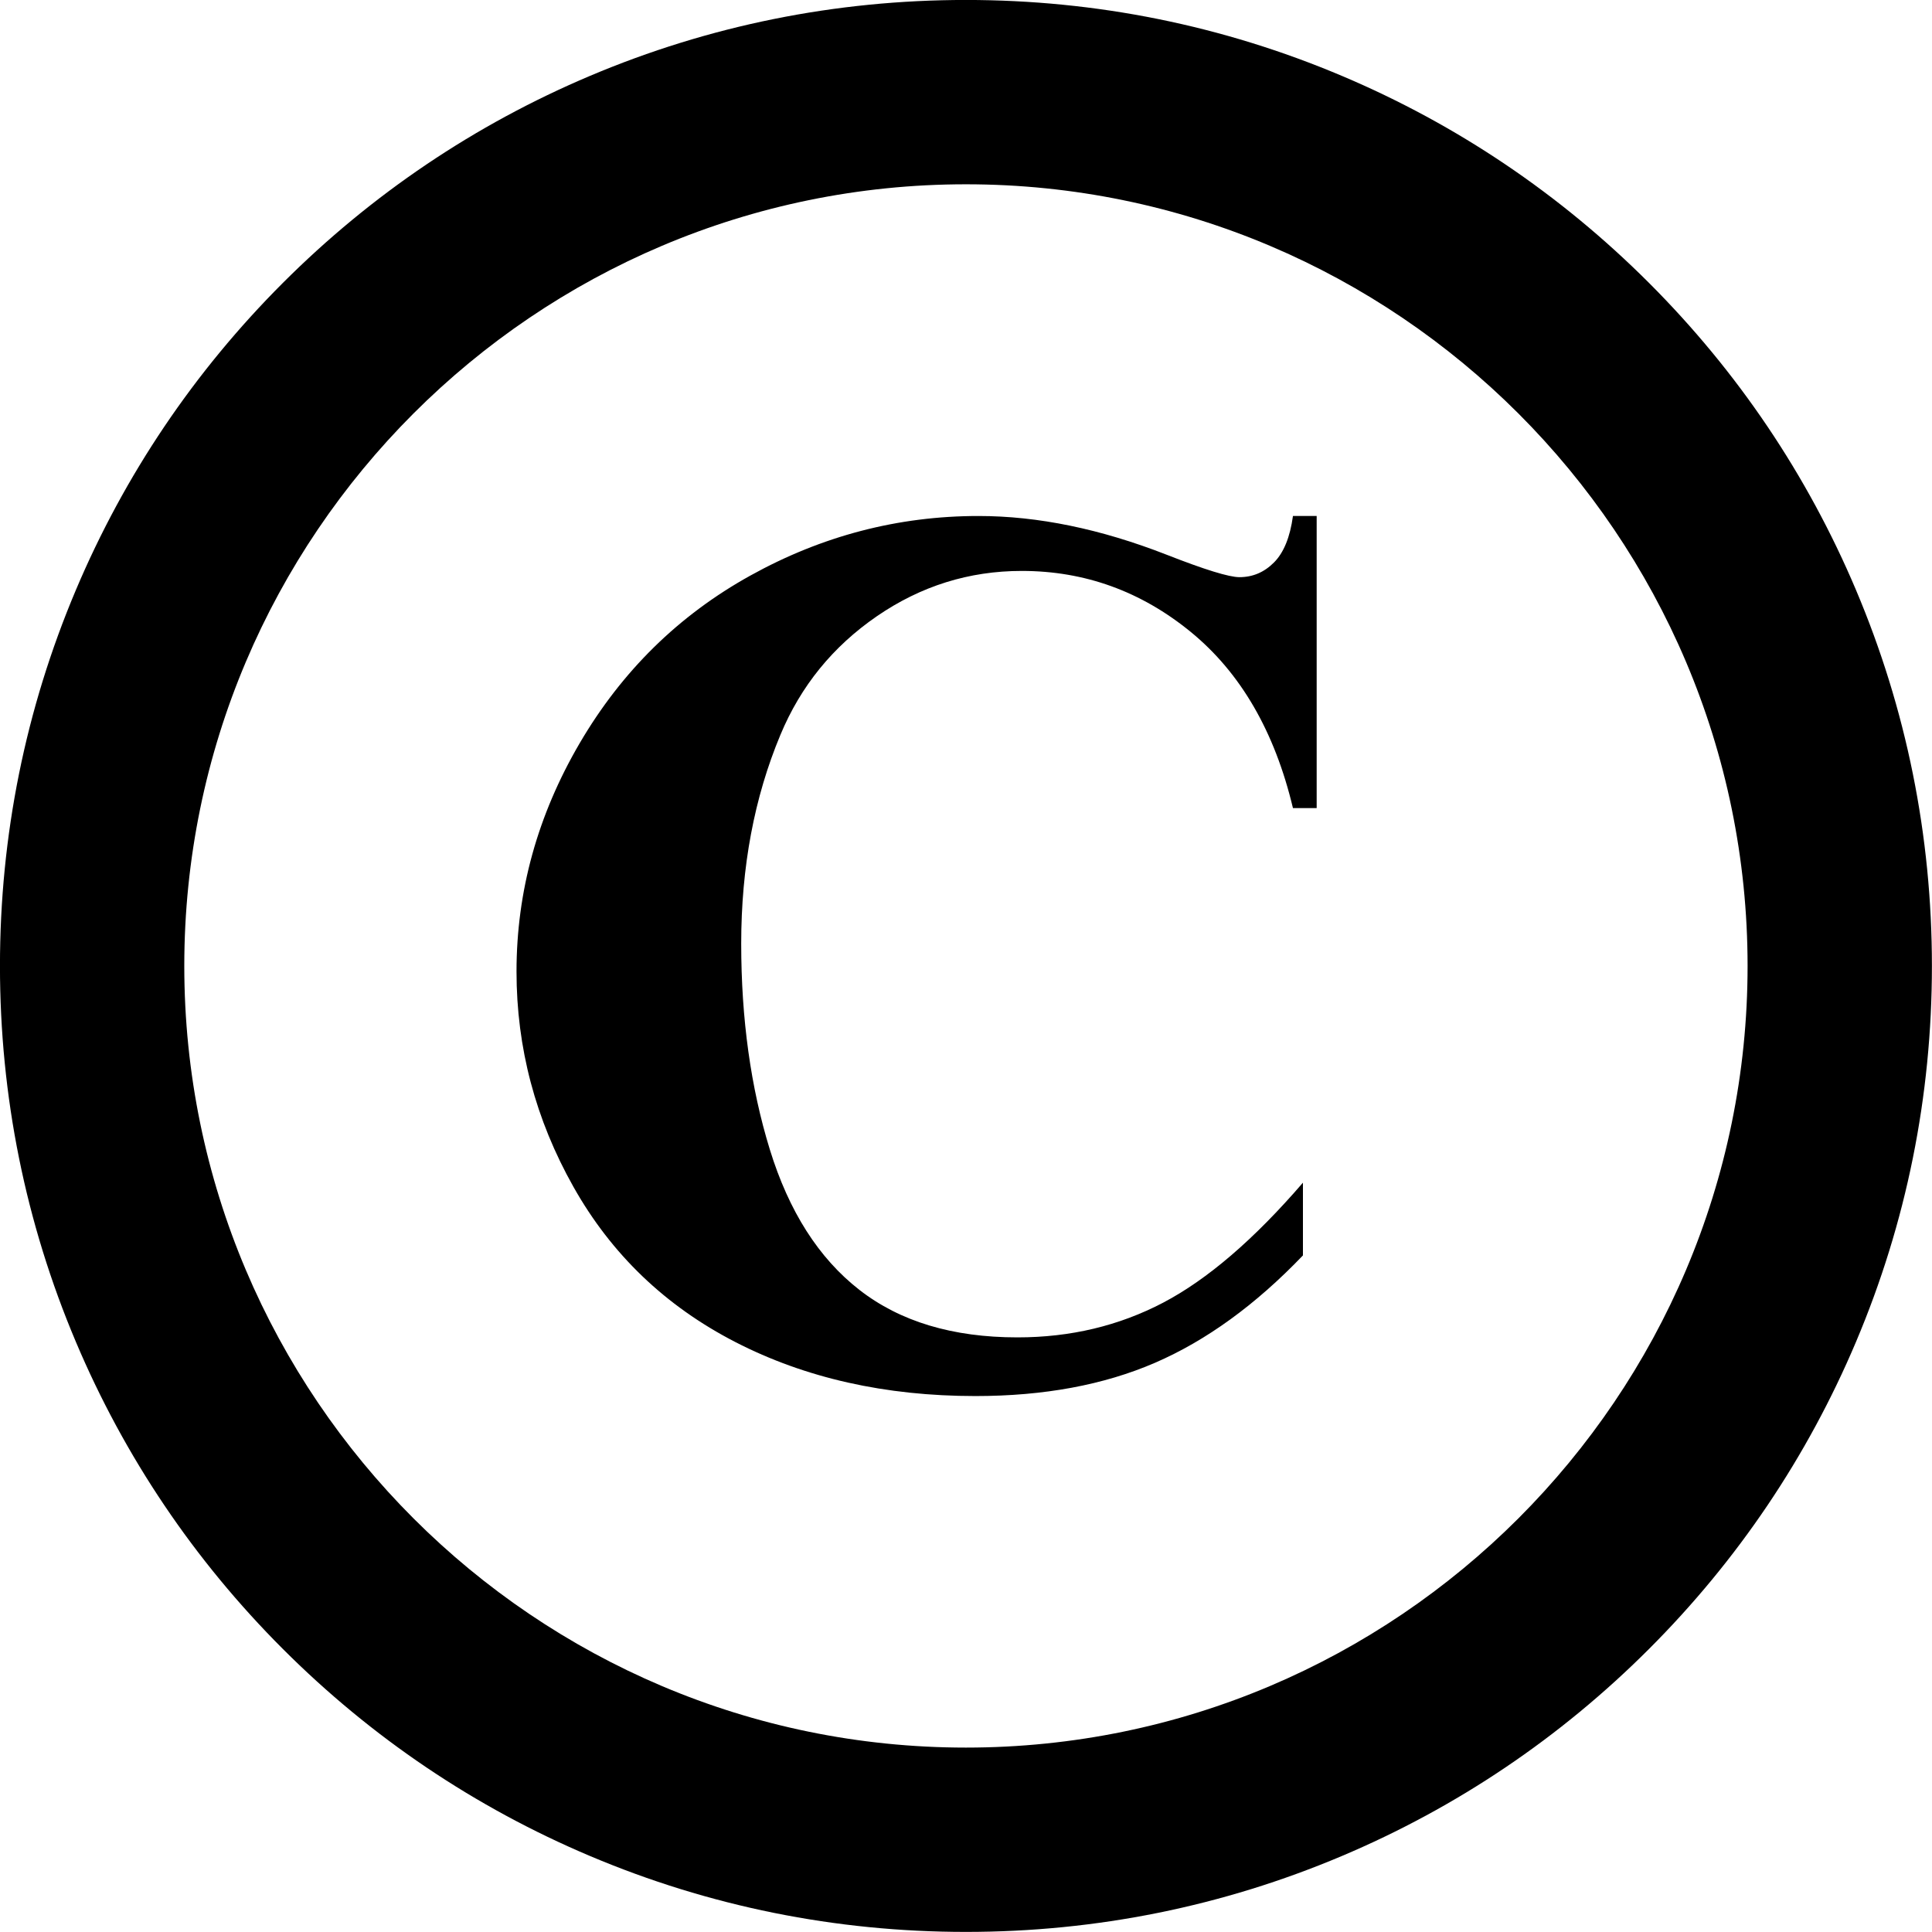
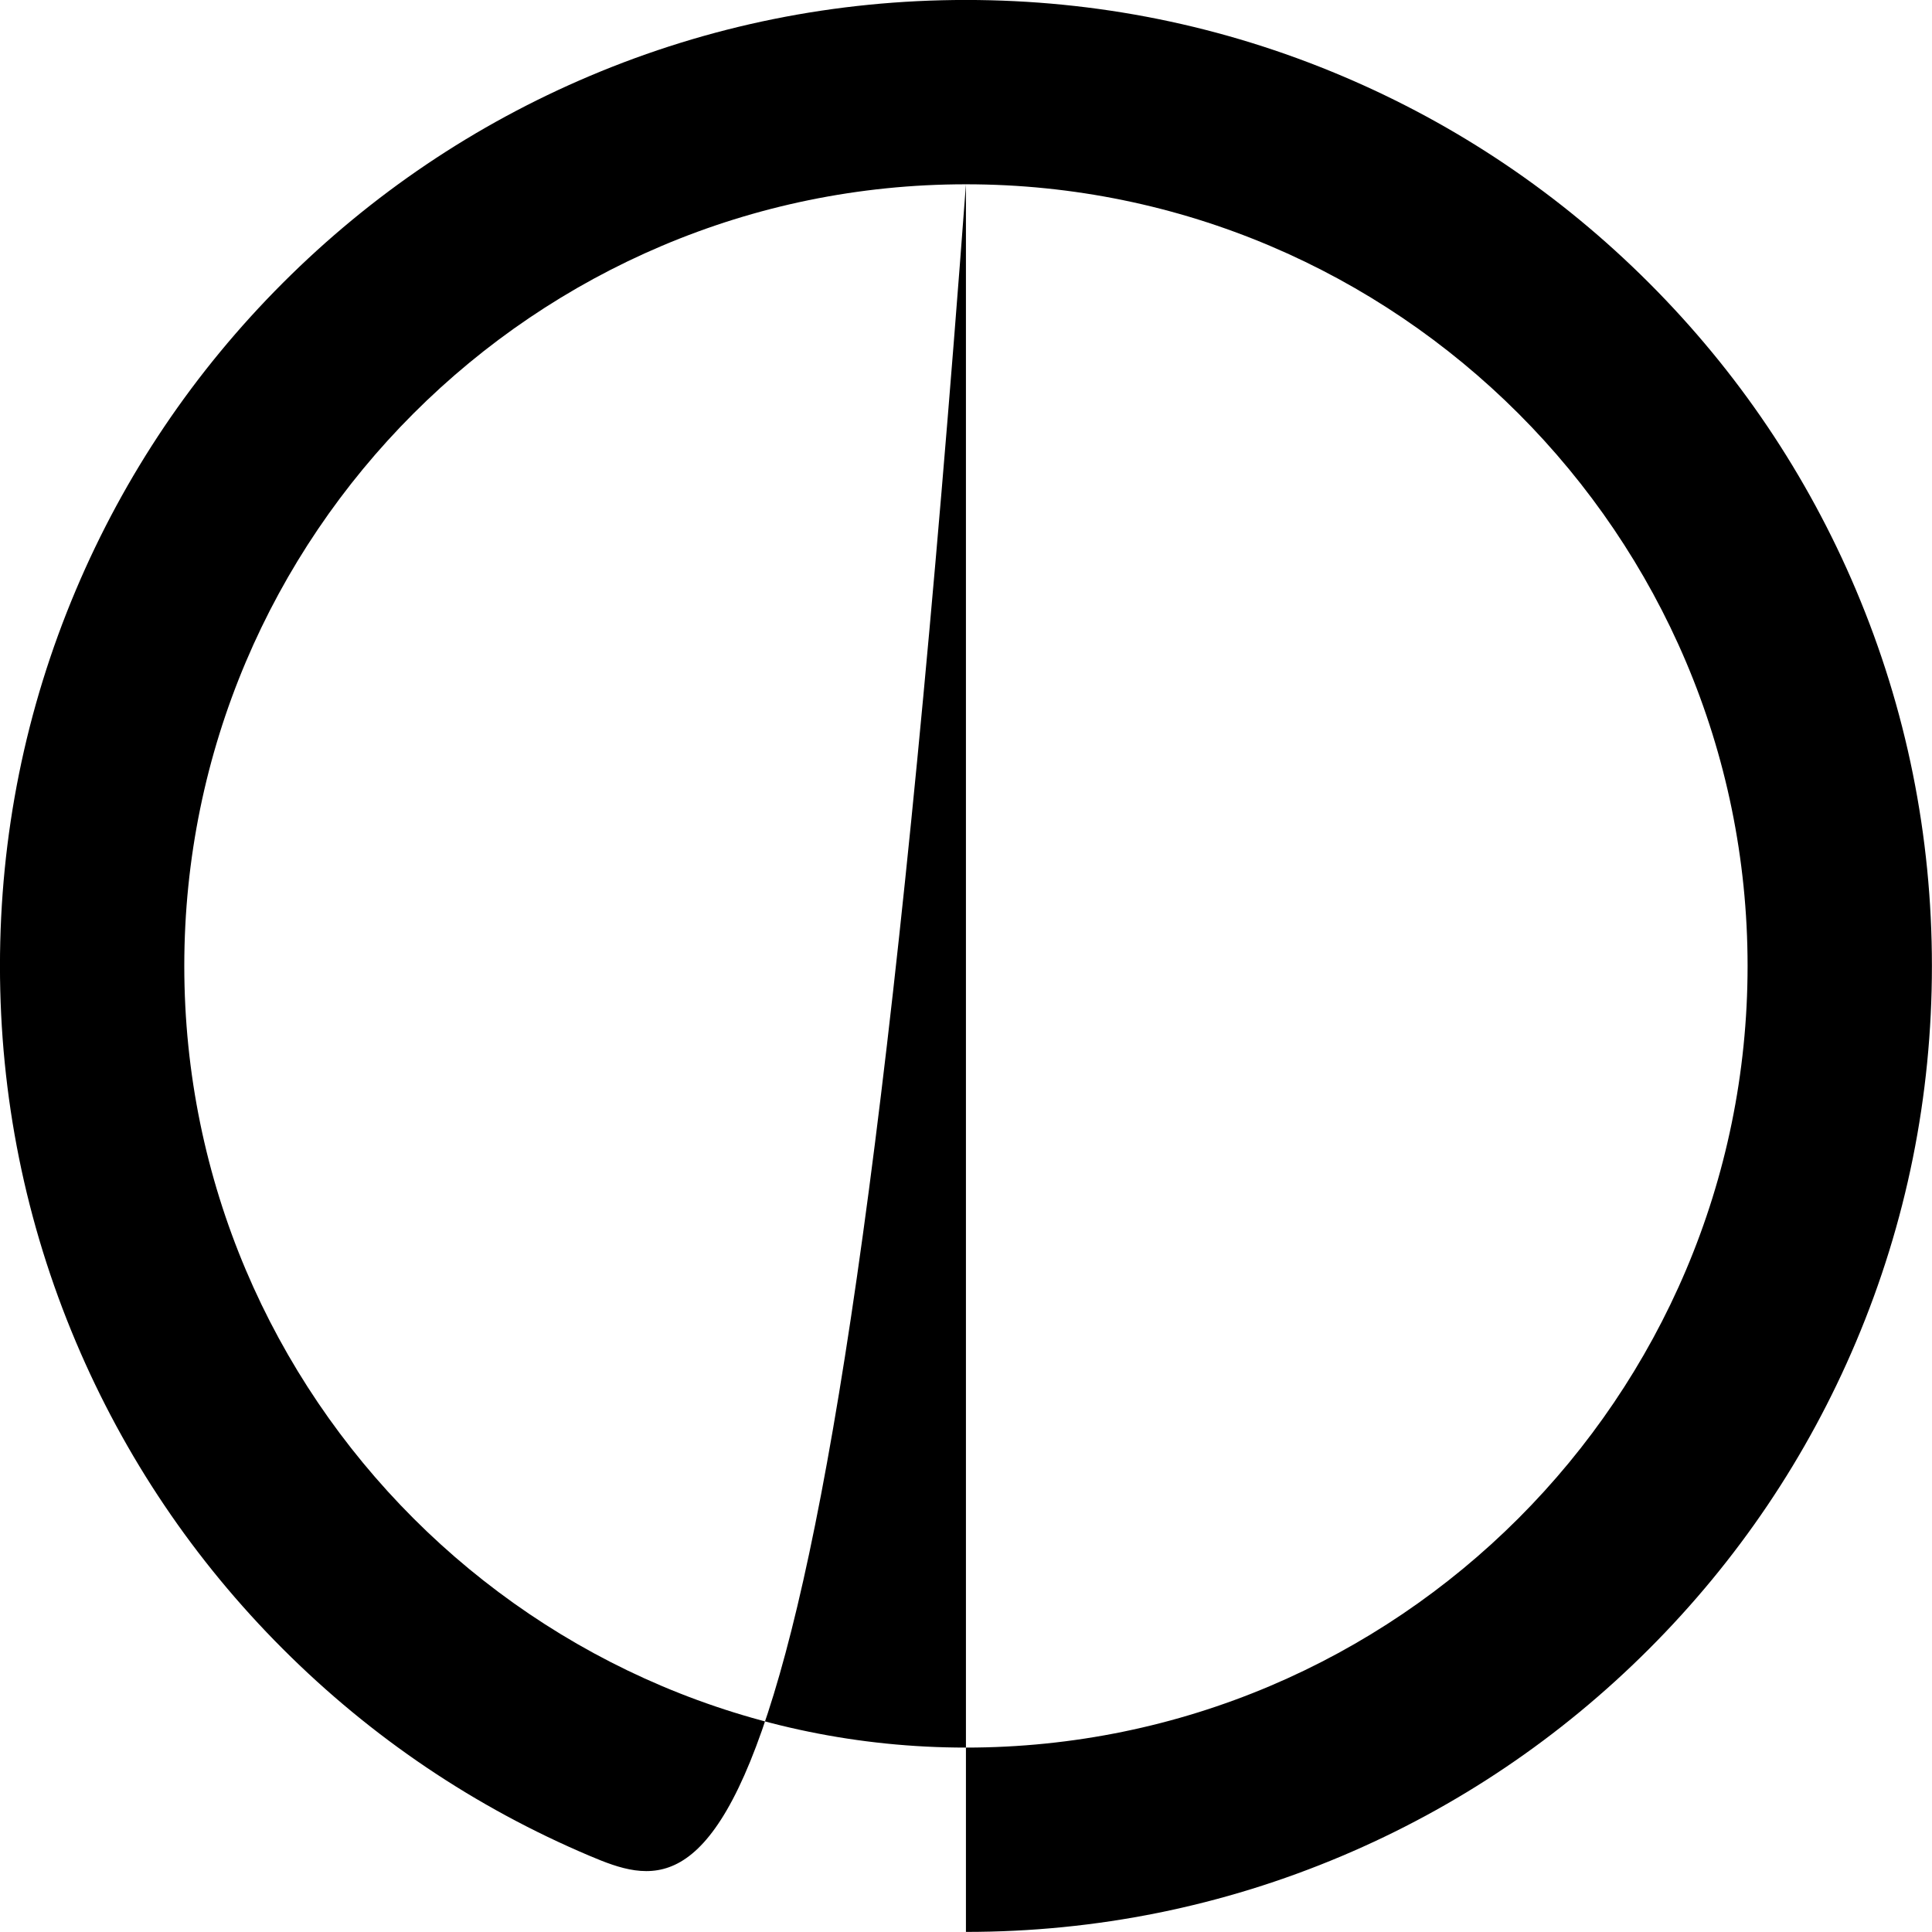
<svg xmlns="http://www.w3.org/2000/svg" height="1547.7" preserveAspectRatio="xMidYMid meet" version="1.0" viewBox="226.2 226.2 1547.7 1547.7" width="1547.7" zoomAndPan="magnify">
  <g id="change1_1">
-     <path d="M 1280.969 639.559 L 1280.969 873.559 L 1261.969 873.559 C 1247.352 812.238 1220.109 765.238 1180.25 732.559 C 1140.379 699.91 1095.211 683.559 1044.711 683.559 C 1002.52 683.559 963.816 695.672 928.598 719.891 C 893.379 744.109 867.645 775.781 851.363 814.922 C 830.426 865.02 819.973 920.738 819.973 982.109 C 819.973 1042.488 827.613 1097.461 842.895 1147.051 C 858.176 1196.641 882.082 1234.129 914.645 1259.5 C 947.207 1284.879 989.395 1297.559 1041.238 1297.559 C 1083.75 1297.559 1122.711 1288.281 1158.102 1269.691 C 1193.469 1251.109 1230.77 1219.102 1269.969 1173.629 L 1269.969 1231.891 C 1232.07 1271.461 1192.57 1300.109 1151.5 1317.891 C 1110.43 1335.672 1062.461 1344.559 1007.602 1344.559 C 935.426 1344.559 871.332 1330.141 815.301 1301.309 C 759.27 1272.469 716.035 1231.051 685.613 1177.02 C 655.176 1122.988 639.973 1065.488 639.973 1004.488 C 639.973 940.211 656.848 879.219 690.598 821.531 C 724.348 763.859 769.895 719.109 827.27 687.301 C 884.629 655.488 945.566 639.559 1010.078 639.559 C 1057.629 639.559 1107.852 649.91 1160.719 670.559 C 1191.32 682.559 1210.77 688.559 1219.078 688.559 C 1229.711 688.559 1238.941 684.66 1246.75 676.809 C 1254.57 668.988 1259.648 656.559 1261.969 639.559 L 1280.969 639.559" fill="inherit" />
-     <path d="M 1000 373.832 C 654.73 373.832 373.828 654.73 373.828 1000 C 373.828 1345.27 654.73 1626.172 1000 1626.172 C 1345.27 1626.172 1626.168 1345.27 1626.168 1000 C 1626.168 654.73 1345.27 373.832 1000 373.832 Z M 1000 1773.828 C 895.566 1773.828 794.219 1753.359 698.77 1712.988 C 606.613 1674.012 523.863 1618.219 452.82 1547.18 C 381.777 1476.141 325.992 1393.391 287.016 1301.23 C 246.645 1205.781 226.172 1104.43 226.172 1000 C 226.172 895.566 246.645 794.219 287.016 698.77 C 325.992 606.617 381.777 523.867 452.82 452.816 C 523.863 381.777 606.613 325.992 698.77 287.012 C 794.219 246.637 895.566 226.168 1000 226.168 C 1104.434 226.168 1205.781 246.637 1301.23 287.012 C 1393.395 325.992 1476.145 381.777 1547.184 452.816 C 1618.223 523.867 1674.008 606.617 1712.988 698.77 C 1753.363 794.219 1773.832 895.566 1773.832 1000 C 1773.832 1104.43 1753.363 1205.781 1712.988 1301.23 C 1674.008 1393.391 1618.223 1476.141 1547.184 1547.18 C 1476.145 1618.219 1393.395 1674.012 1301.23 1712.988 C 1205.781 1753.359 1104.434 1773.828 1000 1773.828" fill="inherit" />
+     <path d="M 1000 373.832 C 654.73 373.832 373.828 654.73 373.828 1000 C 373.828 1345.27 654.73 1626.172 1000 1626.172 C 1345.27 1626.172 1626.168 1345.27 1626.168 1000 C 1626.168 654.73 1345.27 373.832 1000 373.832 Z C 895.566 1773.828 794.219 1753.359 698.77 1712.988 C 606.613 1674.012 523.863 1618.219 452.82 1547.18 C 381.777 1476.141 325.992 1393.391 287.016 1301.23 C 246.645 1205.781 226.172 1104.43 226.172 1000 C 226.172 895.566 246.645 794.219 287.016 698.77 C 325.992 606.617 381.777 523.867 452.82 452.816 C 523.863 381.777 606.613 325.992 698.77 287.012 C 794.219 246.637 895.566 226.168 1000 226.168 C 1104.434 226.168 1205.781 246.637 1301.23 287.012 C 1393.395 325.992 1476.145 381.777 1547.184 452.816 C 1618.223 523.867 1674.008 606.617 1712.988 698.77 C 1753.363 794.219 1773.832 895.566 1773.832 1000 C 1773.832 1104.43 1753.363 1205.781 1712.988 1301.23 C 1674.008 1393.391 1618.223 1476.141 1547.184 1547.18 C 1476.145 1618.219 1393.395 1674.012 1301.23 1712.988 C 1205.781 1753.359 1104.434 1773.828 1000 1773.828" fill="inherit" />
  </g>
</svg>